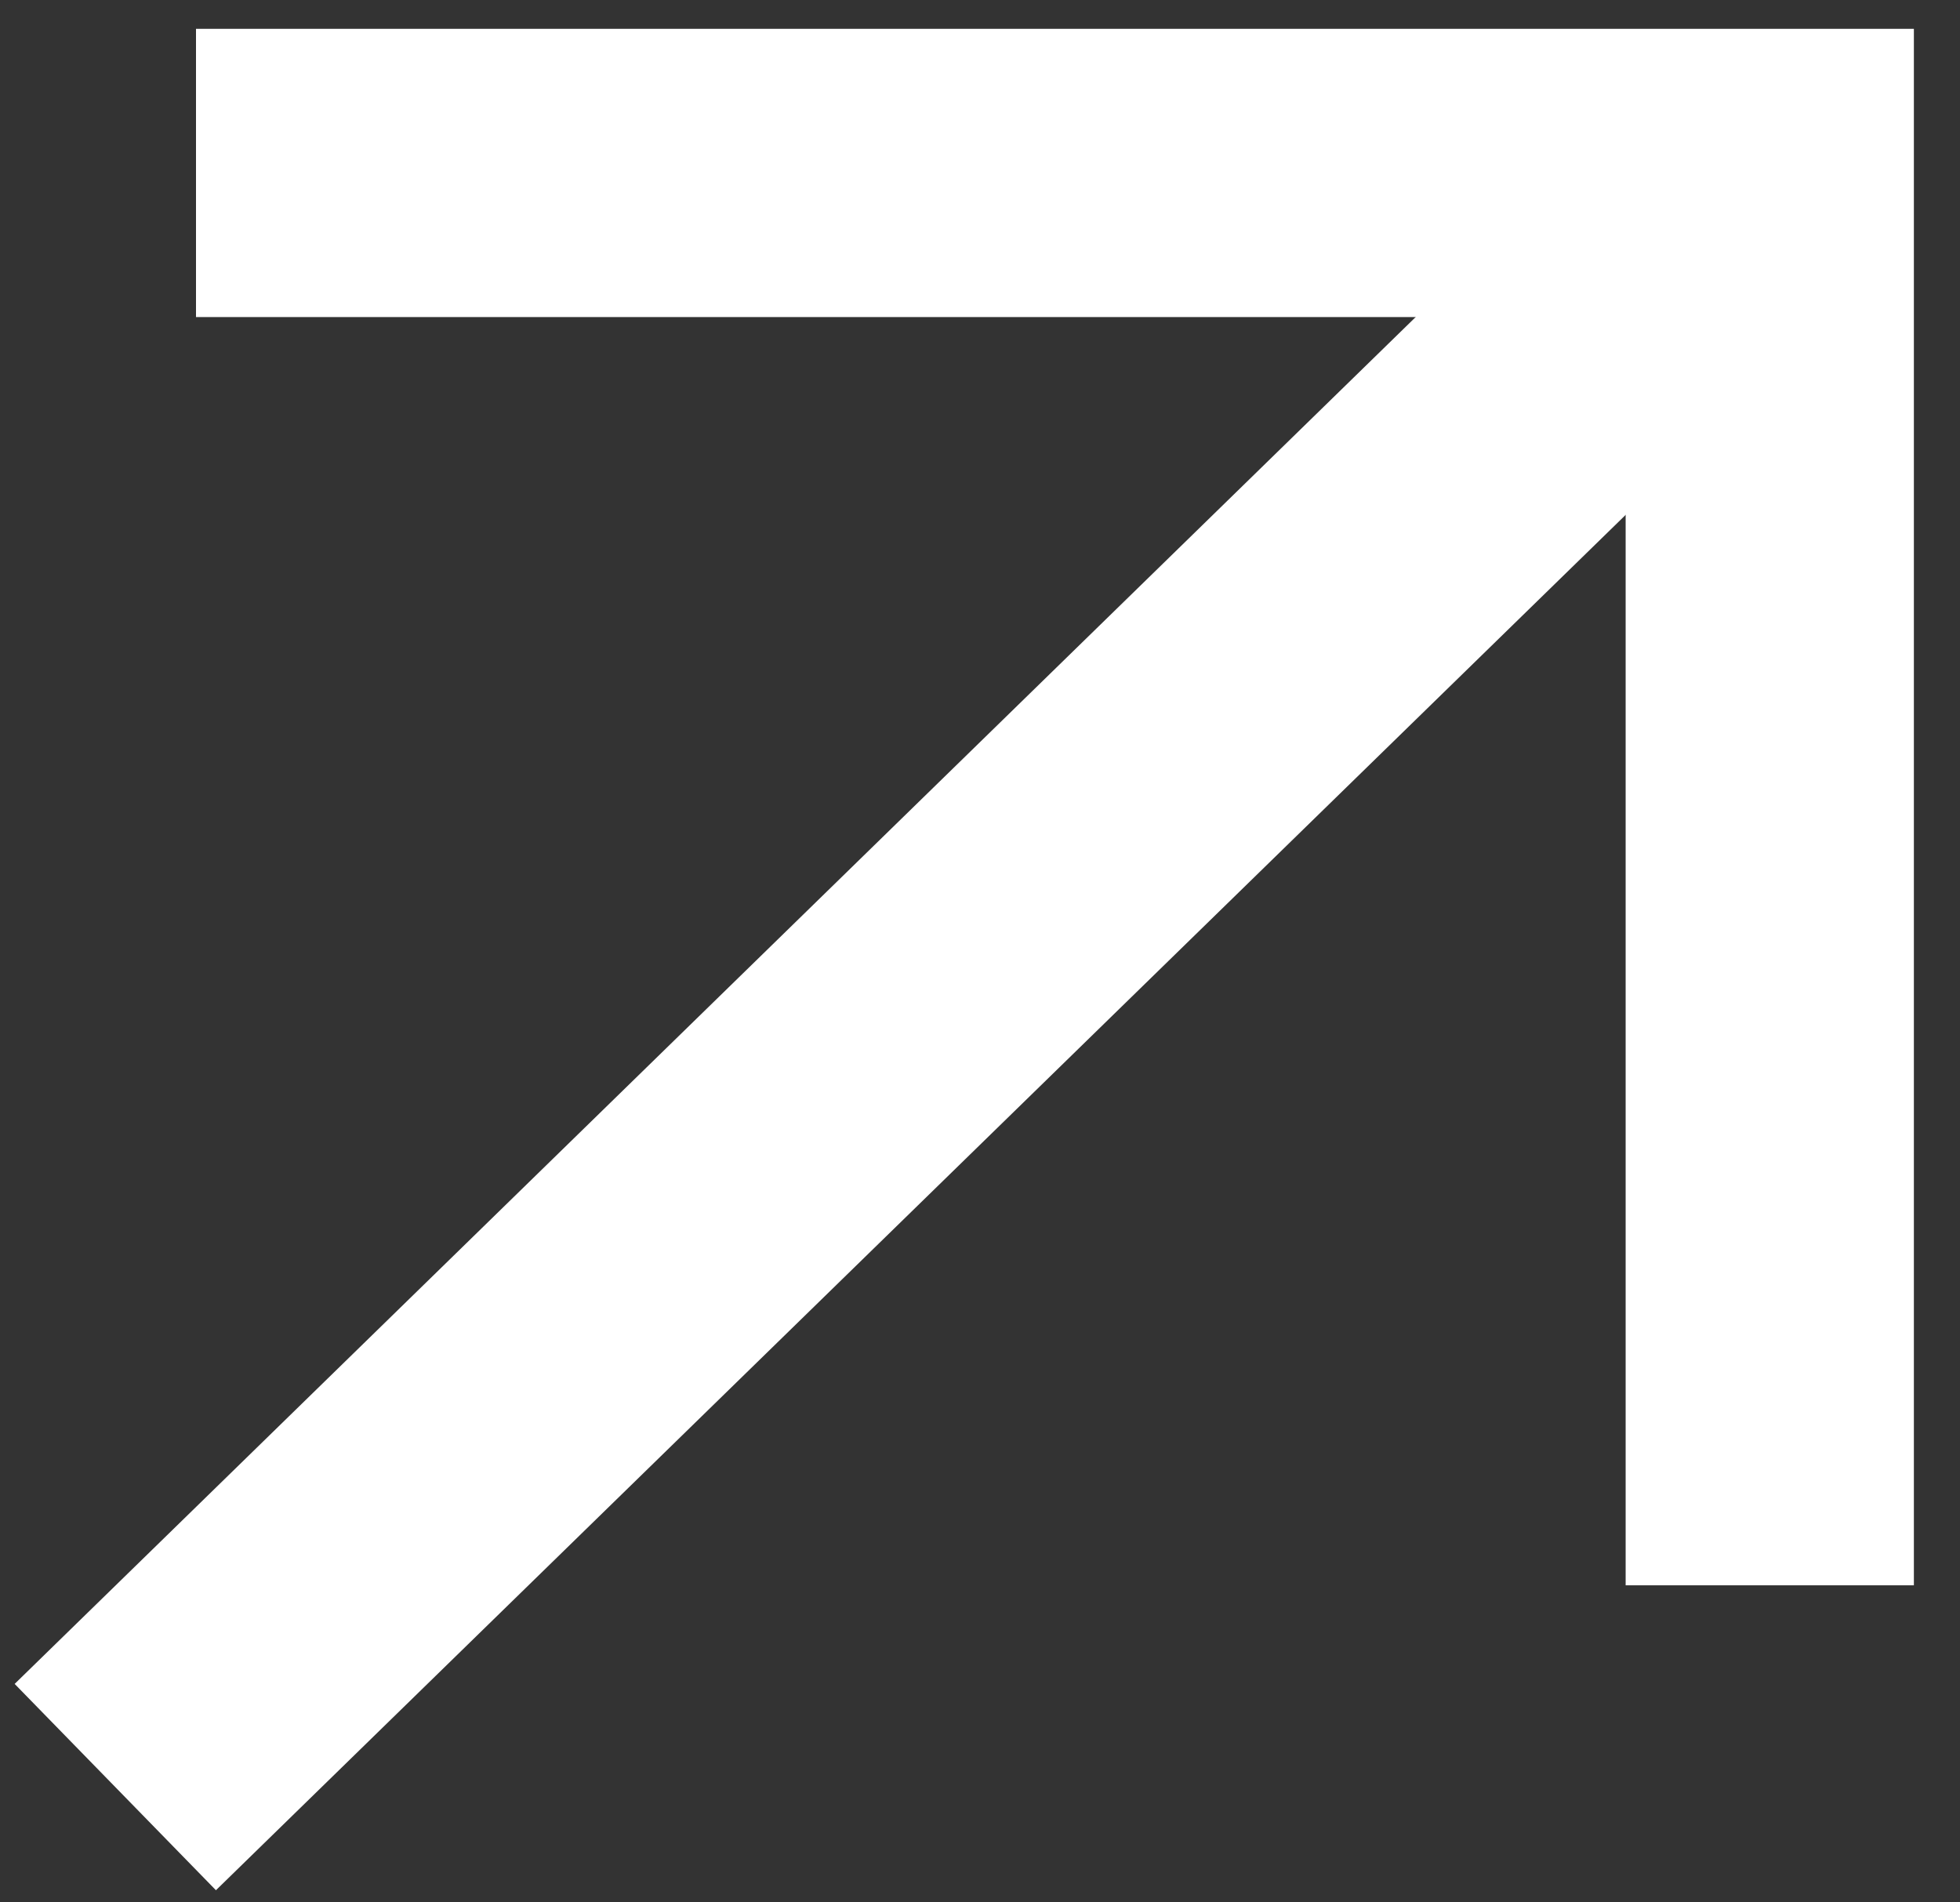
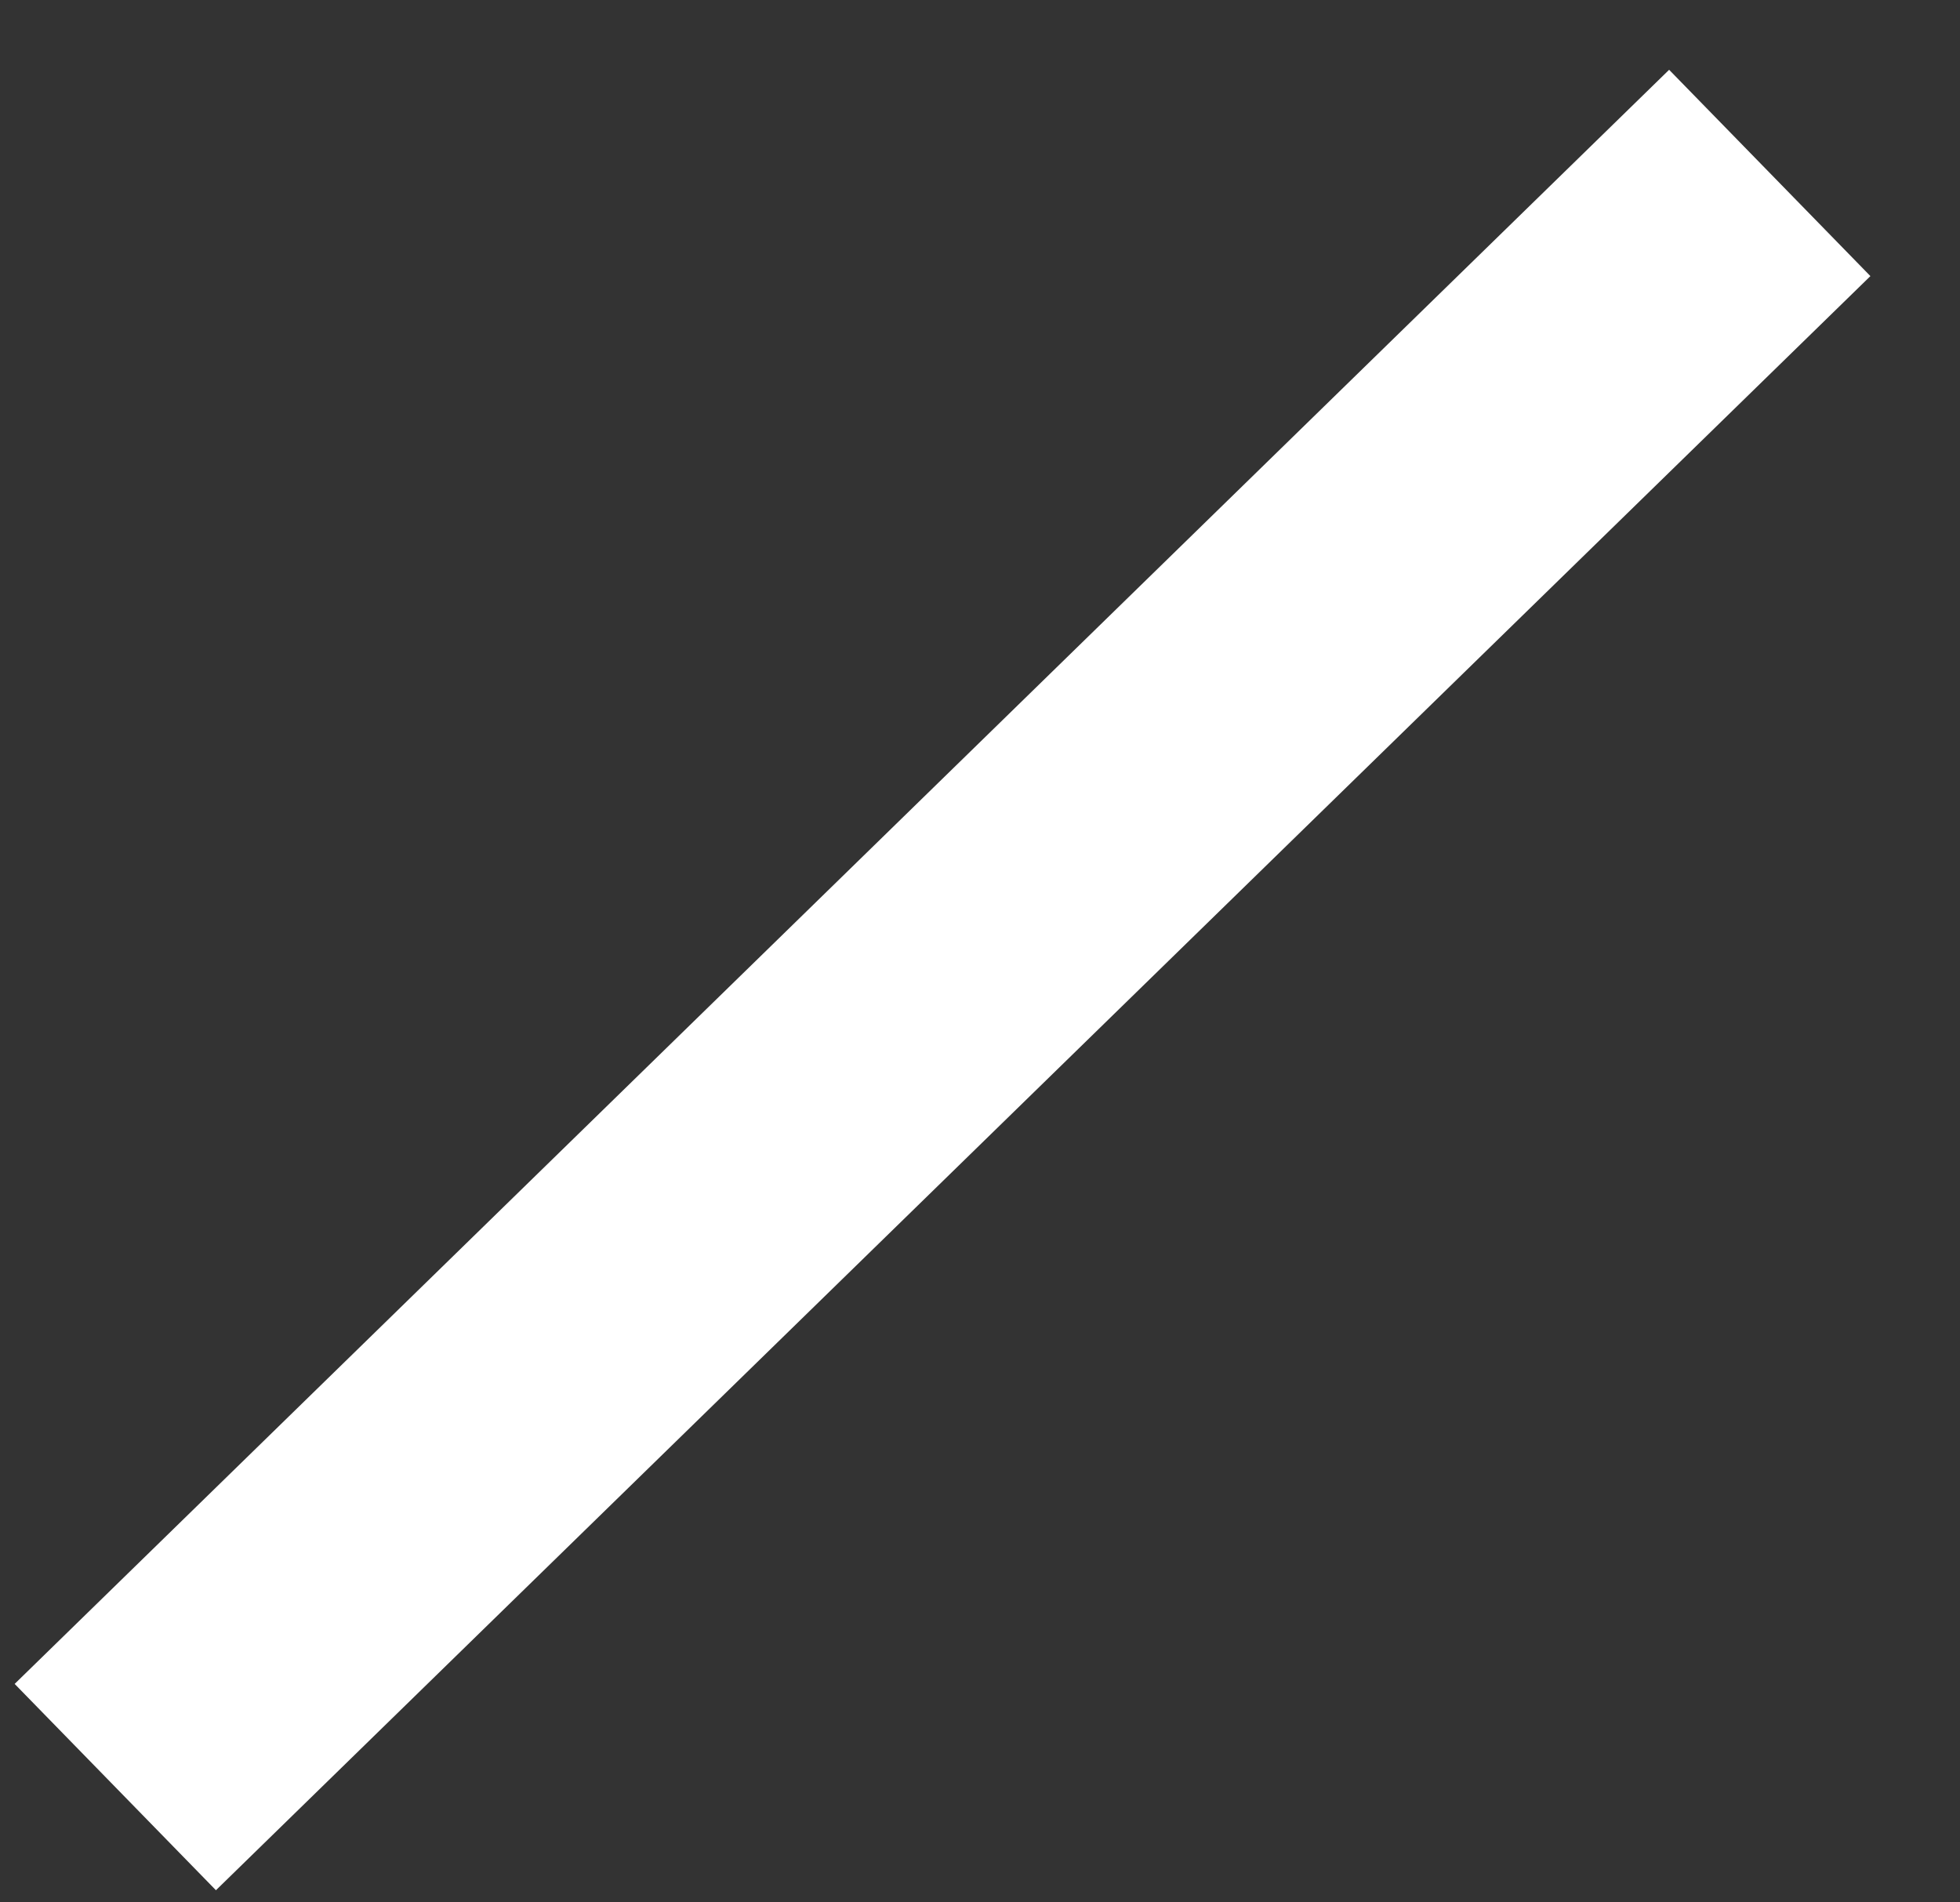
<svg xmlns="http://www.w3.org/2000/svg" width="34" height="33" viewBox="0 0 34 33" fill="none">
  <rect x="0" y="0" width="34" height="33" fill="#333333" stroke="none" />
-   <path d="M3.4 3H30.7V27.5" stroke="white" stroke-width="5" />
  <path d="M30.7 3L2 31" stroke="white" stroke-width="5" />
</svg>